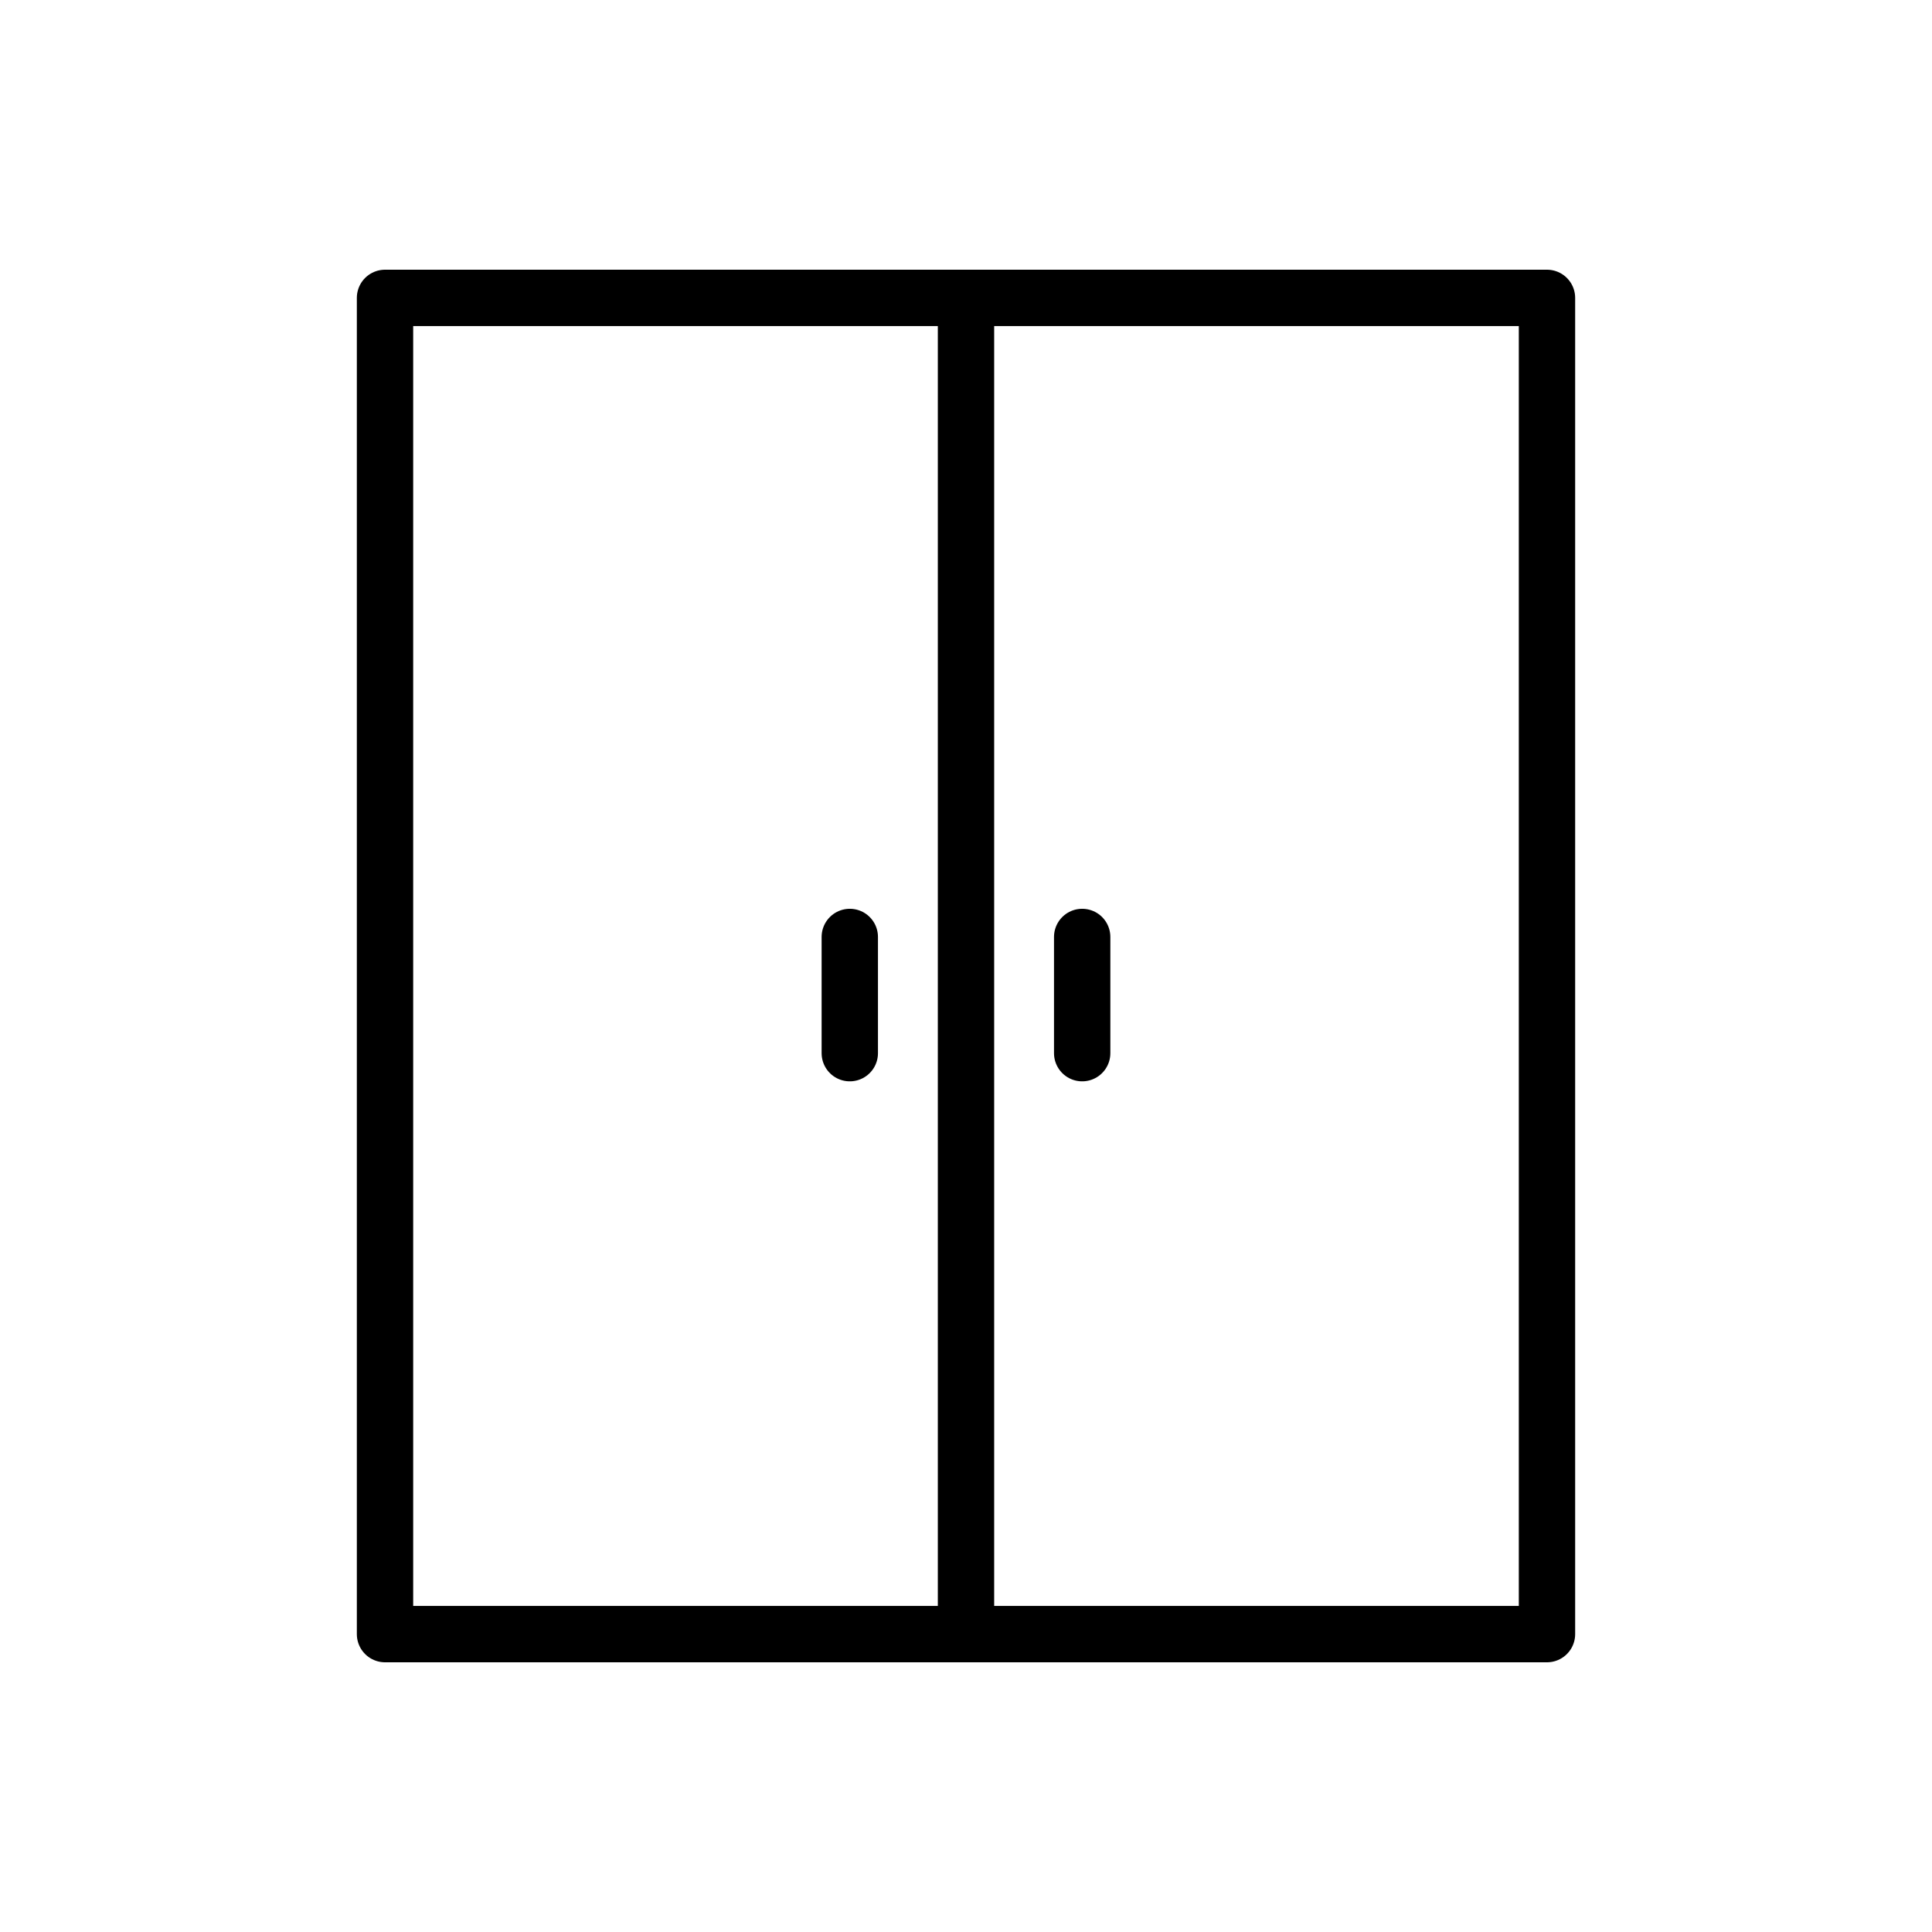
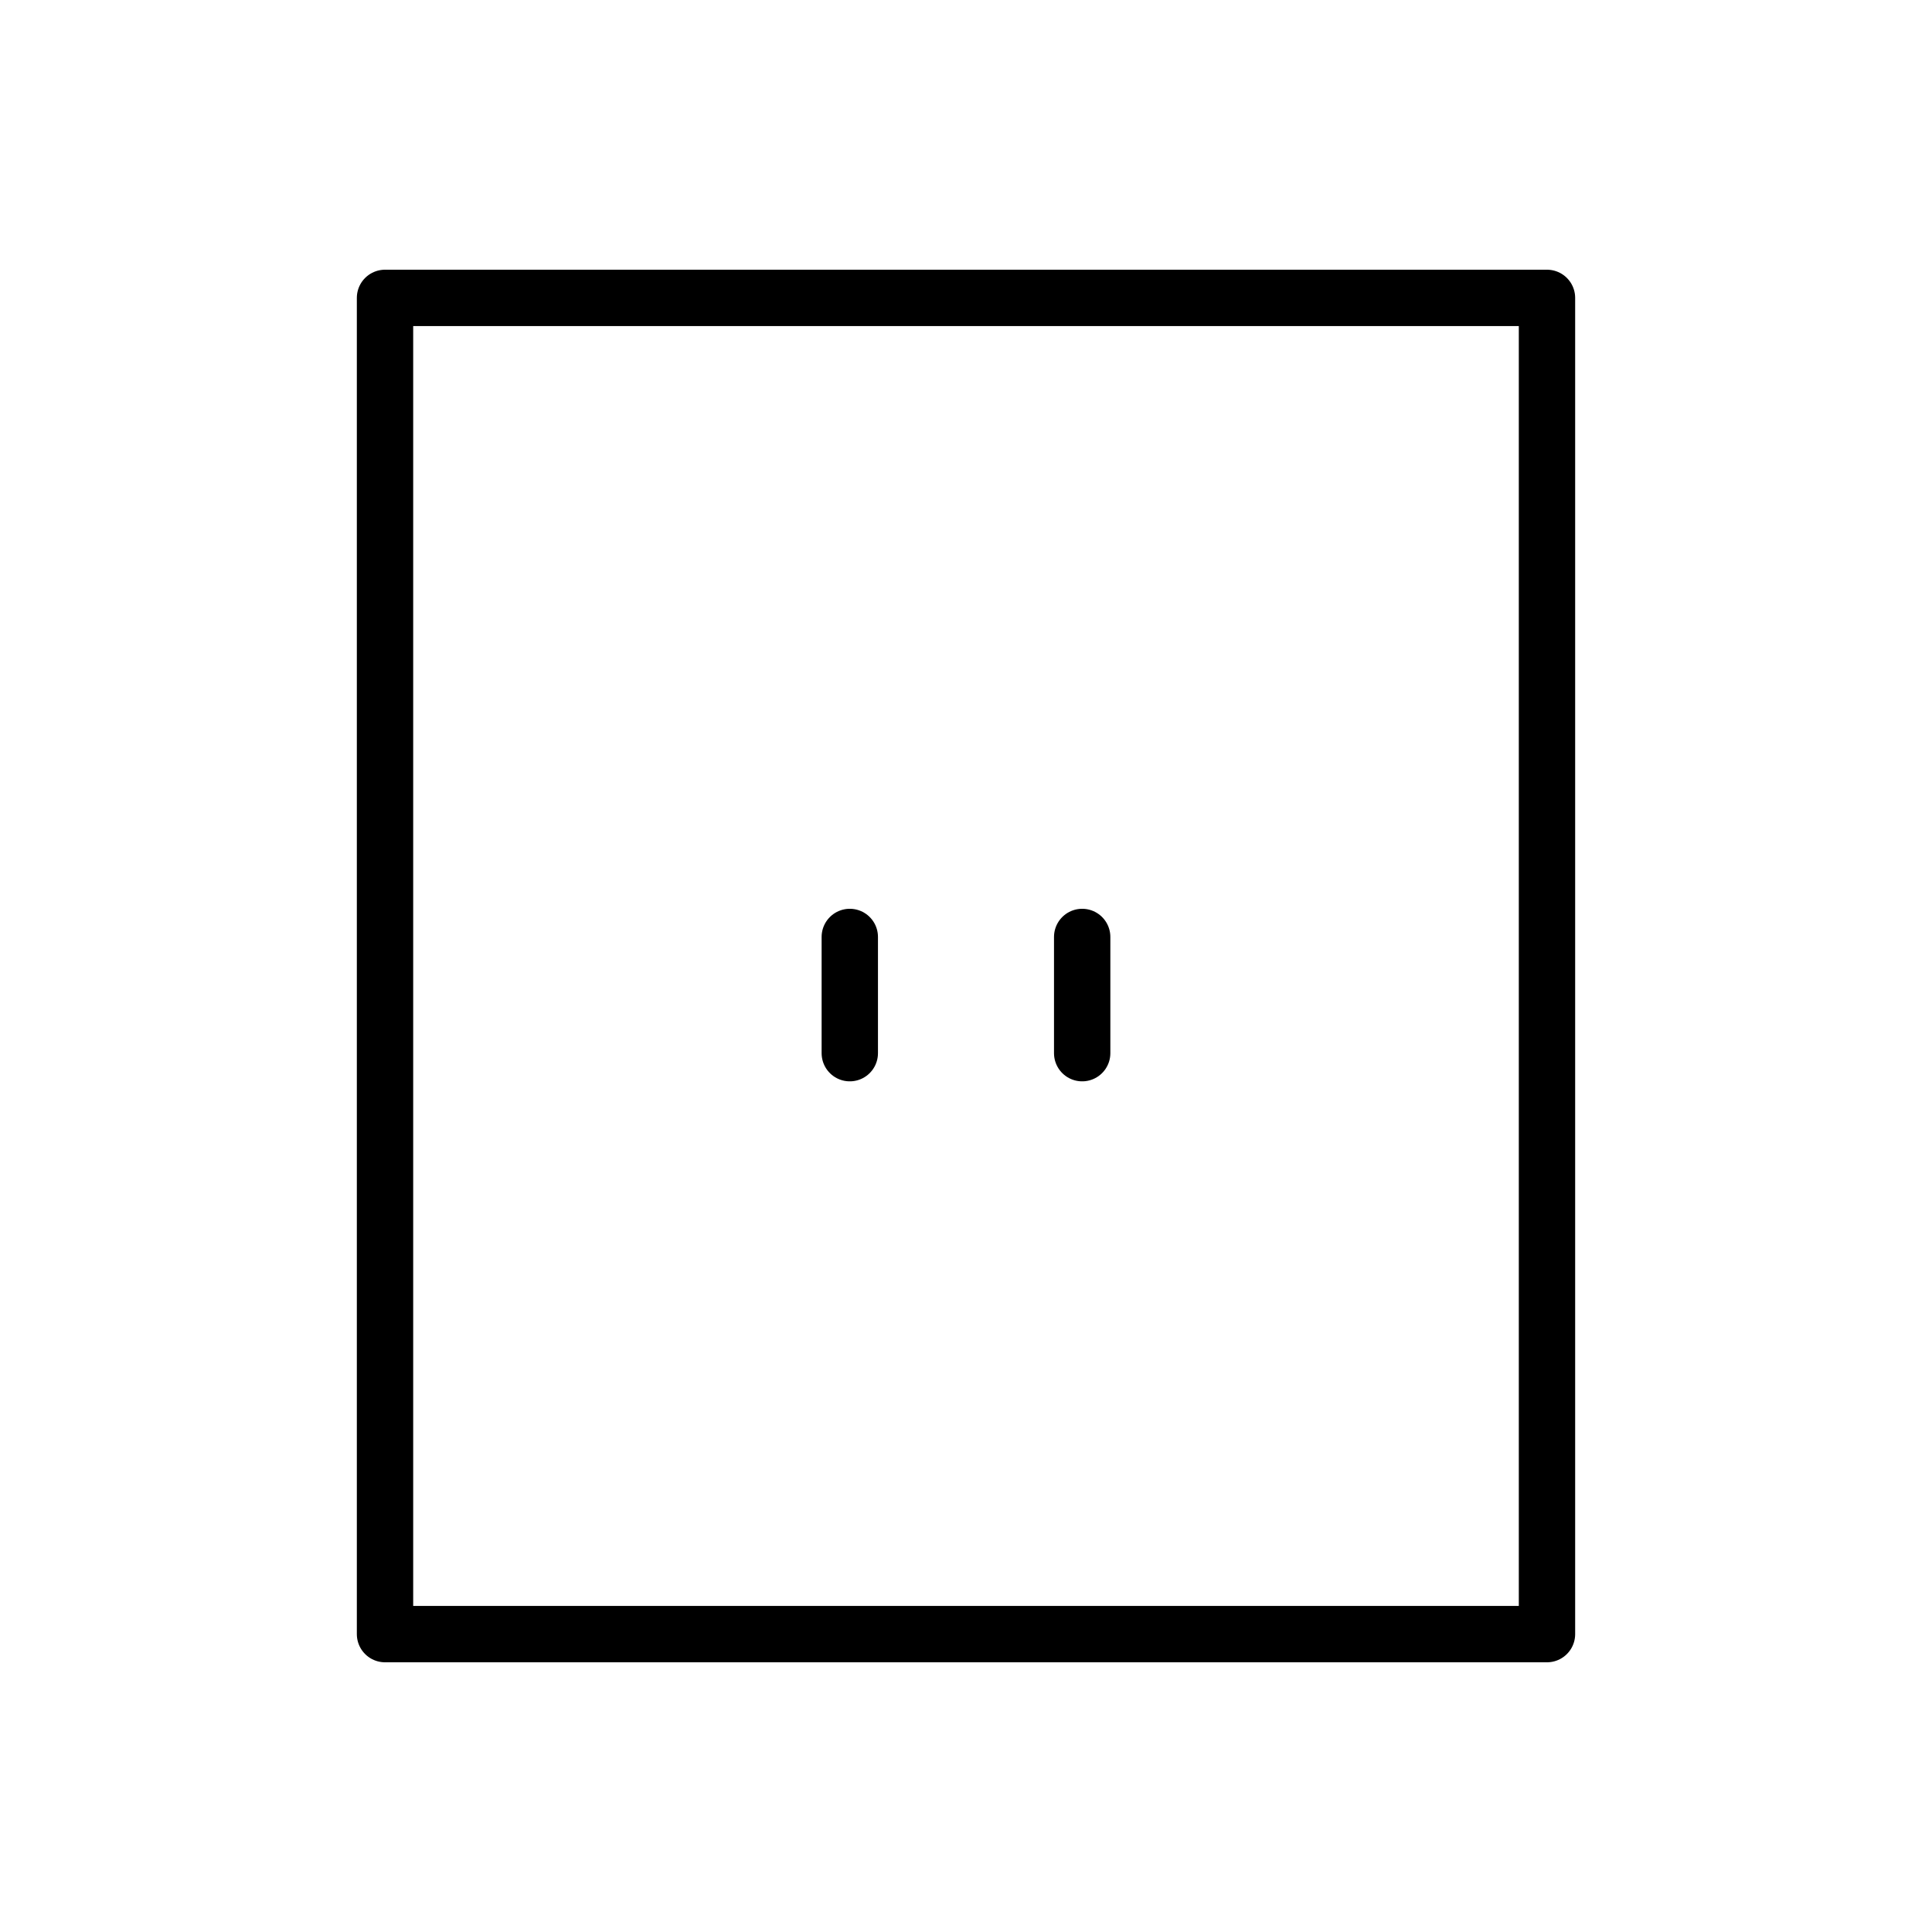
<svg xmlns="http://www.w3.org/2000/svg" xmlns:xlink="http://www.w3.org/1999/xlink" version="1.1" id="Vrstva_1" x="0px" y="0px" width="60px" height="60px" viewBox="0 0 60 60" enable-background="new 0 0 60 60" xml:space="preserve">
  <g>
    <defs>
      <rect id="SVGID_1_" x="11.082" y="8.376" width="37.836" height="43.248" />
    </defs>
    <clipPath id="SVGID_2_">
      <use xlink:href="#SVGID_1_" overflow="visible" />
    </clipPath>
    <rect x="11.957" y="9.251" clip-path="url(#SVGID_2_)" fill="none" stroke="#000000" stroke-width="1.75" stroke-linecap="round" stroke-linejoin="round" stroke-miterlimit="10" width="36.086" height="41.498" />
-     <line clip-path="url(#SVGID_2_)" fill="none" stroke="#000000" stroke-width="1.75" stroke-linecap="round" stroke-linejoin="round" stroke-miterlimit="10" x1="30" y1="9.25" x2="30" y2="50.749" />
  </g>
  <line fill="none" stroke="#000000" stroke-width="1.75" stroke-linecap="round" stroke-linejoin="round" stroke-miterlimit="10" x1="26.391" y1="29.098" x2="26.391" y2="32.707" />
  <line fill="none" stroke="#000000" stroke-width="1.75" stroke-linecap="round" stroke-linejoin="round" stroke-miterlimit="10" x1="33.608" y1="29.098" x2="33.608" y2="32.707" />
</svg>